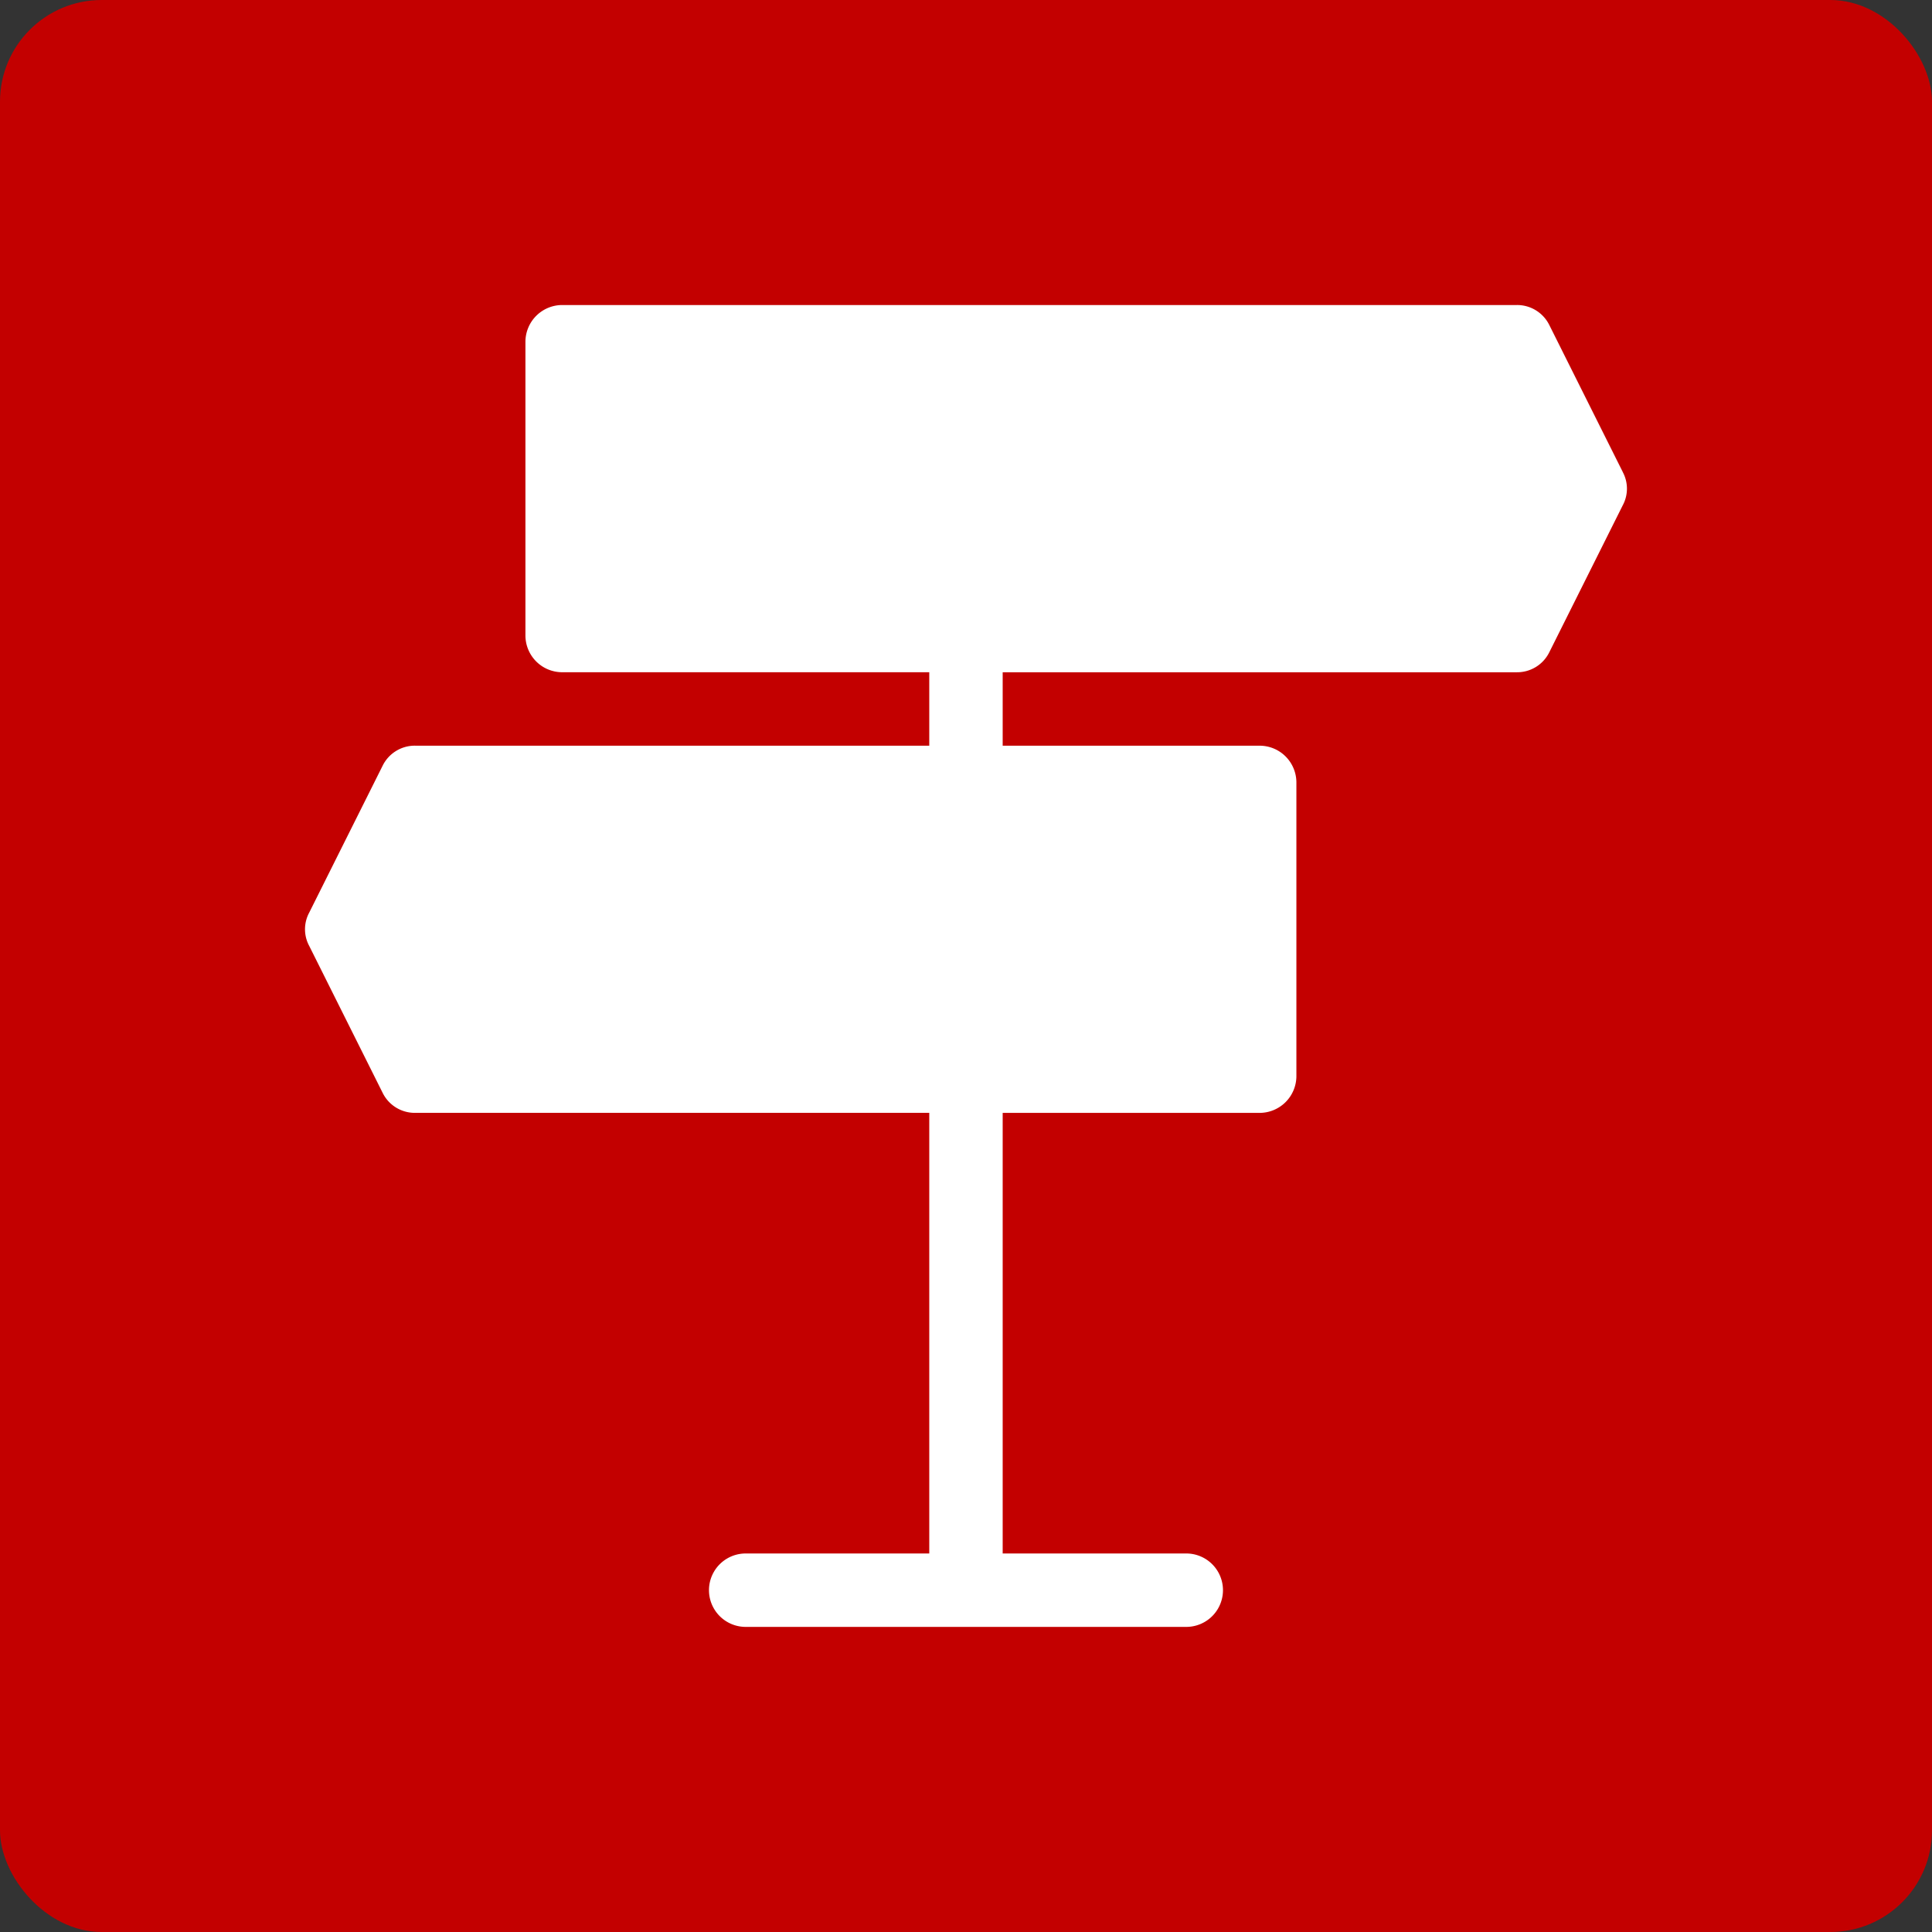
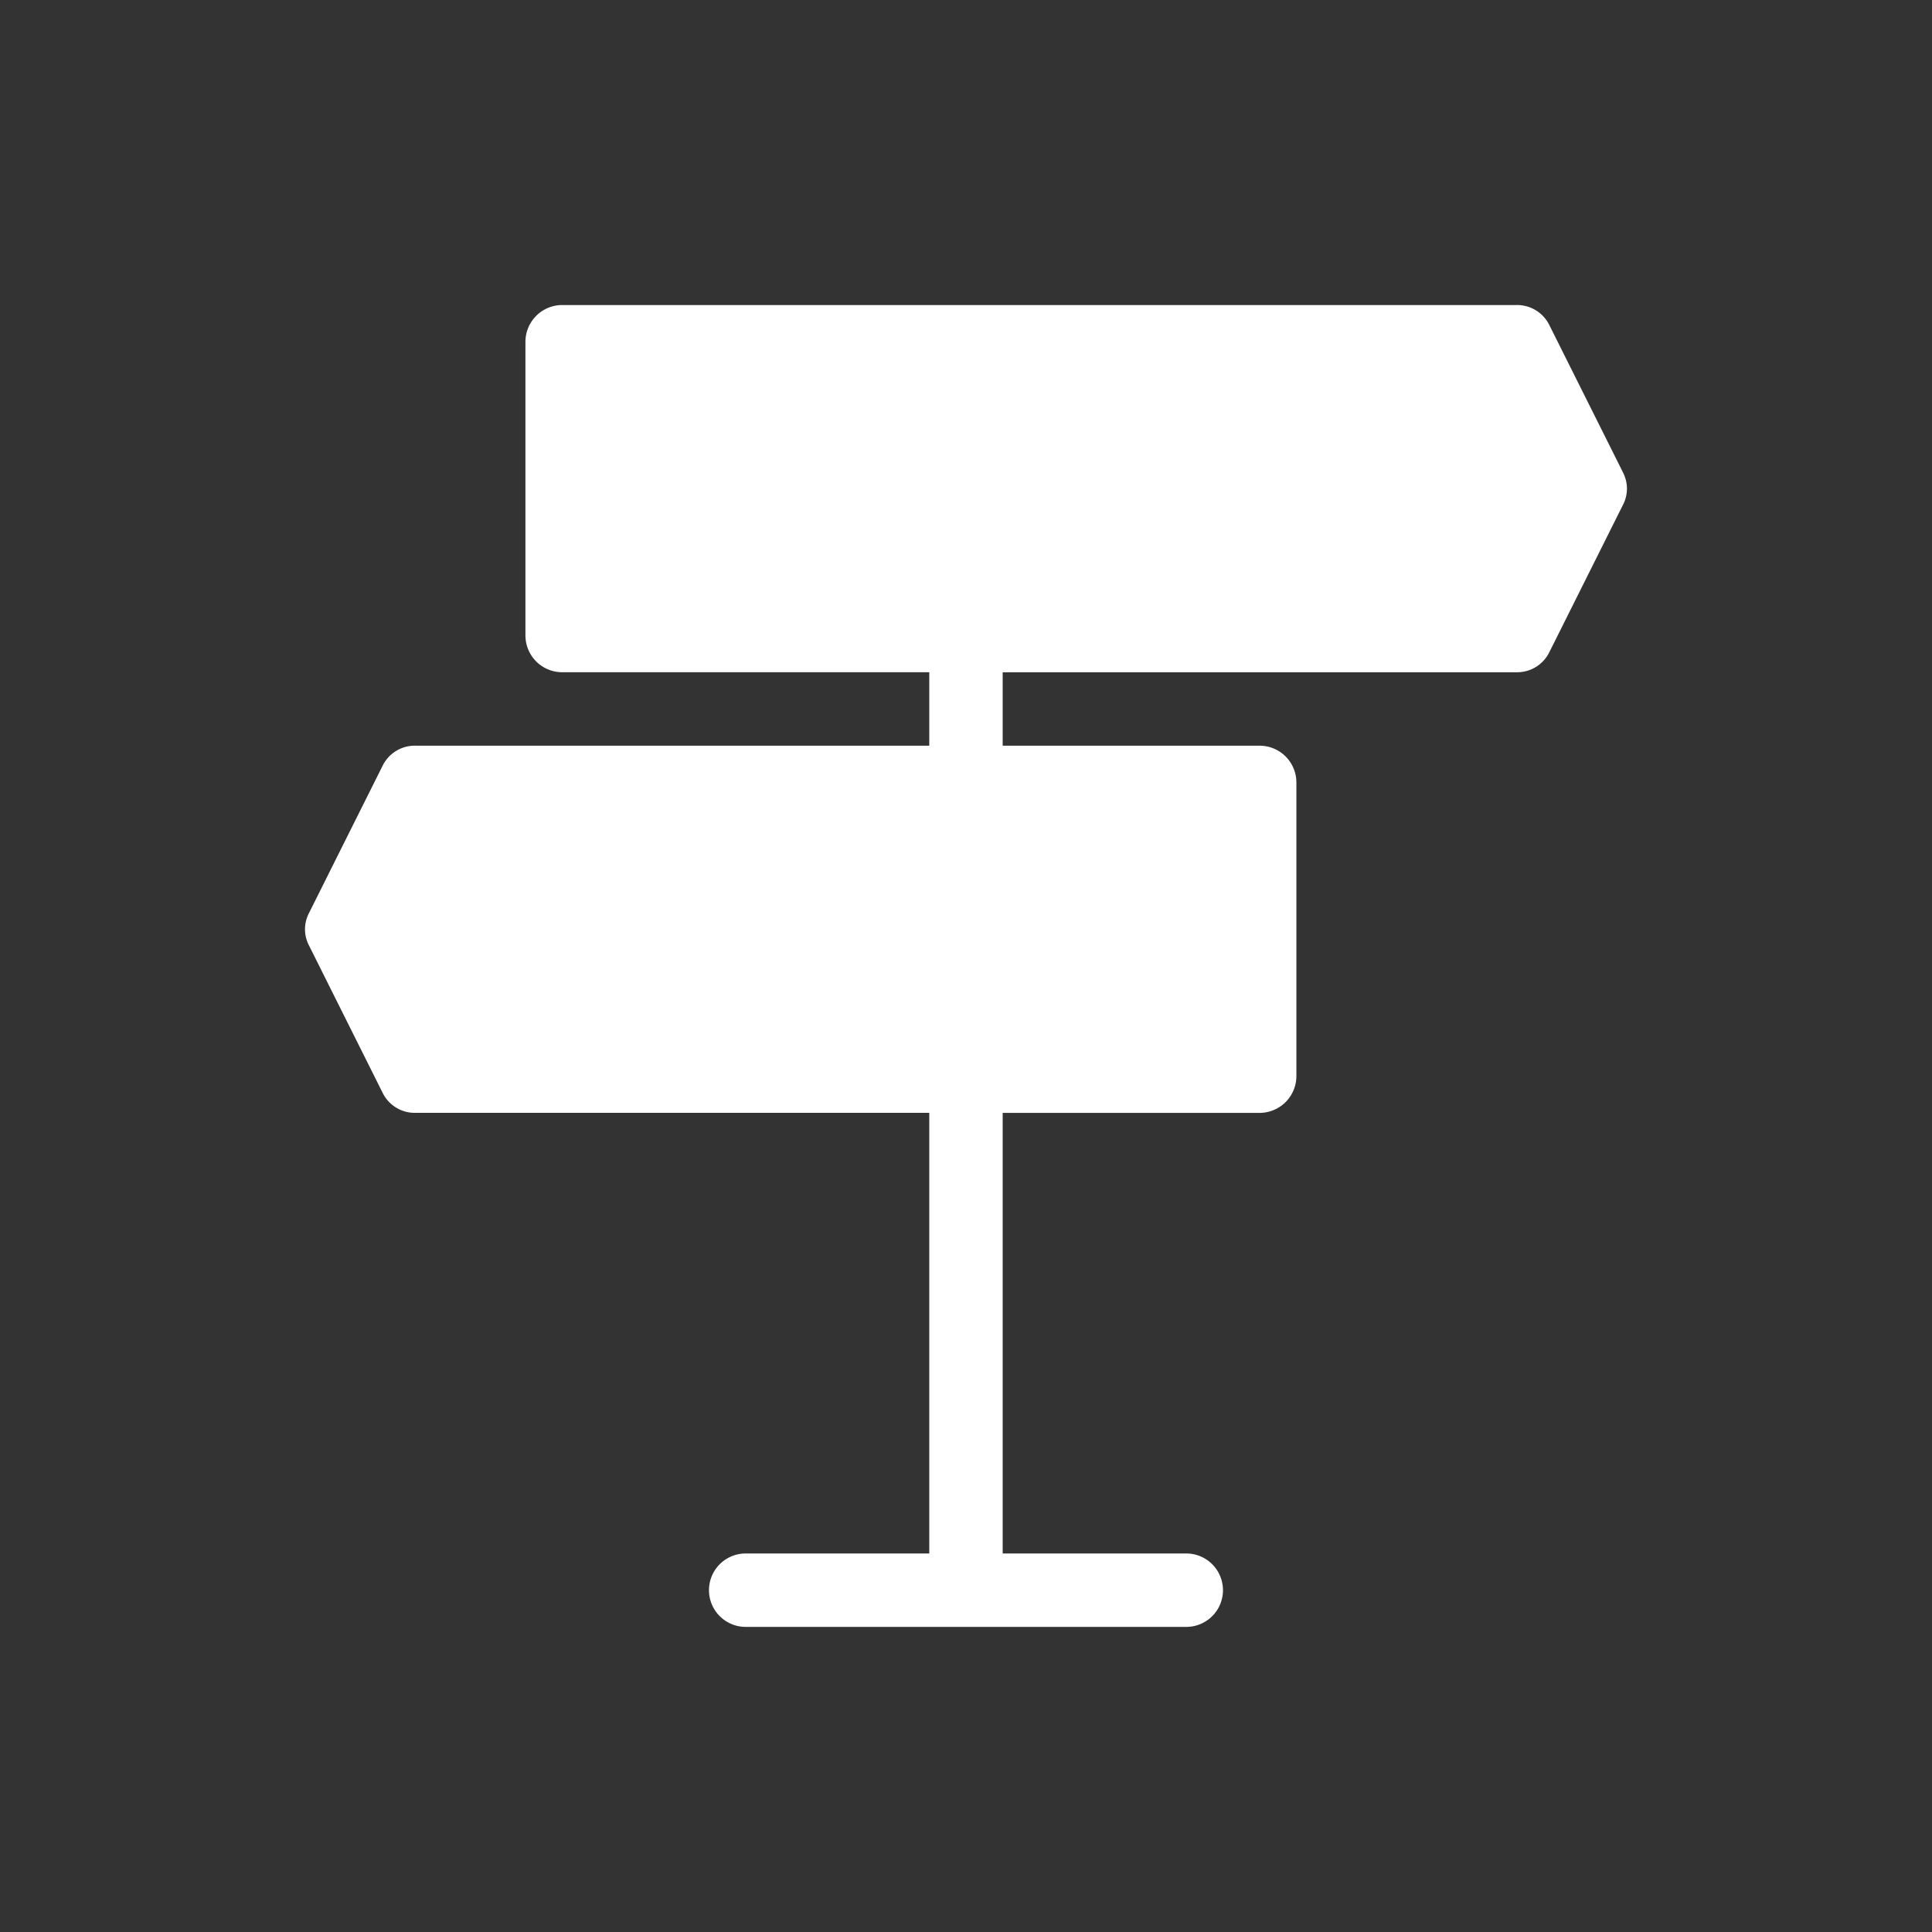
<svg xmlns="http://www.w3.org/2000/svg" width="76" height="76" fill="none">
  <rect width="100%" height="100%" fill="#333333" stroke="none" />
-   <rect width="76" height="76" rx="4" fill="#c30000" />
  <path d="M63.838 18.572l-2.888-5.778c-.117-.24-.3-.443-.528-.584a1.41 1.41 0 0 0-.758-.211h-37.55a1.45 1.45 0 0 0-1.445 1.444V25a1.45 1.45 0 0 0 .424 1.02c.27.271.637.423 1.02.424h14.442v2.889h-20.22a1.41 1.41 0 0 0-1.286.794l-2.888 5.778a1.38 1.38 0 0 0 0 1.3l2.888 5.778a1.41 1.41 0 0 0 1.286.794h20.22v17.333h-7.221c-.516 0-.993.275-1.251.722s-.258.997 0 1.444.735.722 1.251.722h17.33c.516 0 .993-.275 1.251-.722s.258-.997 0-1.444-.735-.722-1.251-.722h-7.221V43.778h10.11a1.45 1.45 0 0 0 1.444-1.444V30.778a1.45 1.45 0 0 0-.424-1.02c-.27-.271-.637-.423-1.02-.424h-10.11v-2.889h20.22a1.41 1.41 0 0 0 1.286-.794l2.888-5.778a1.38 1.38 0 0 0 0-1.3h0z" fill="#fff" />
</svg>